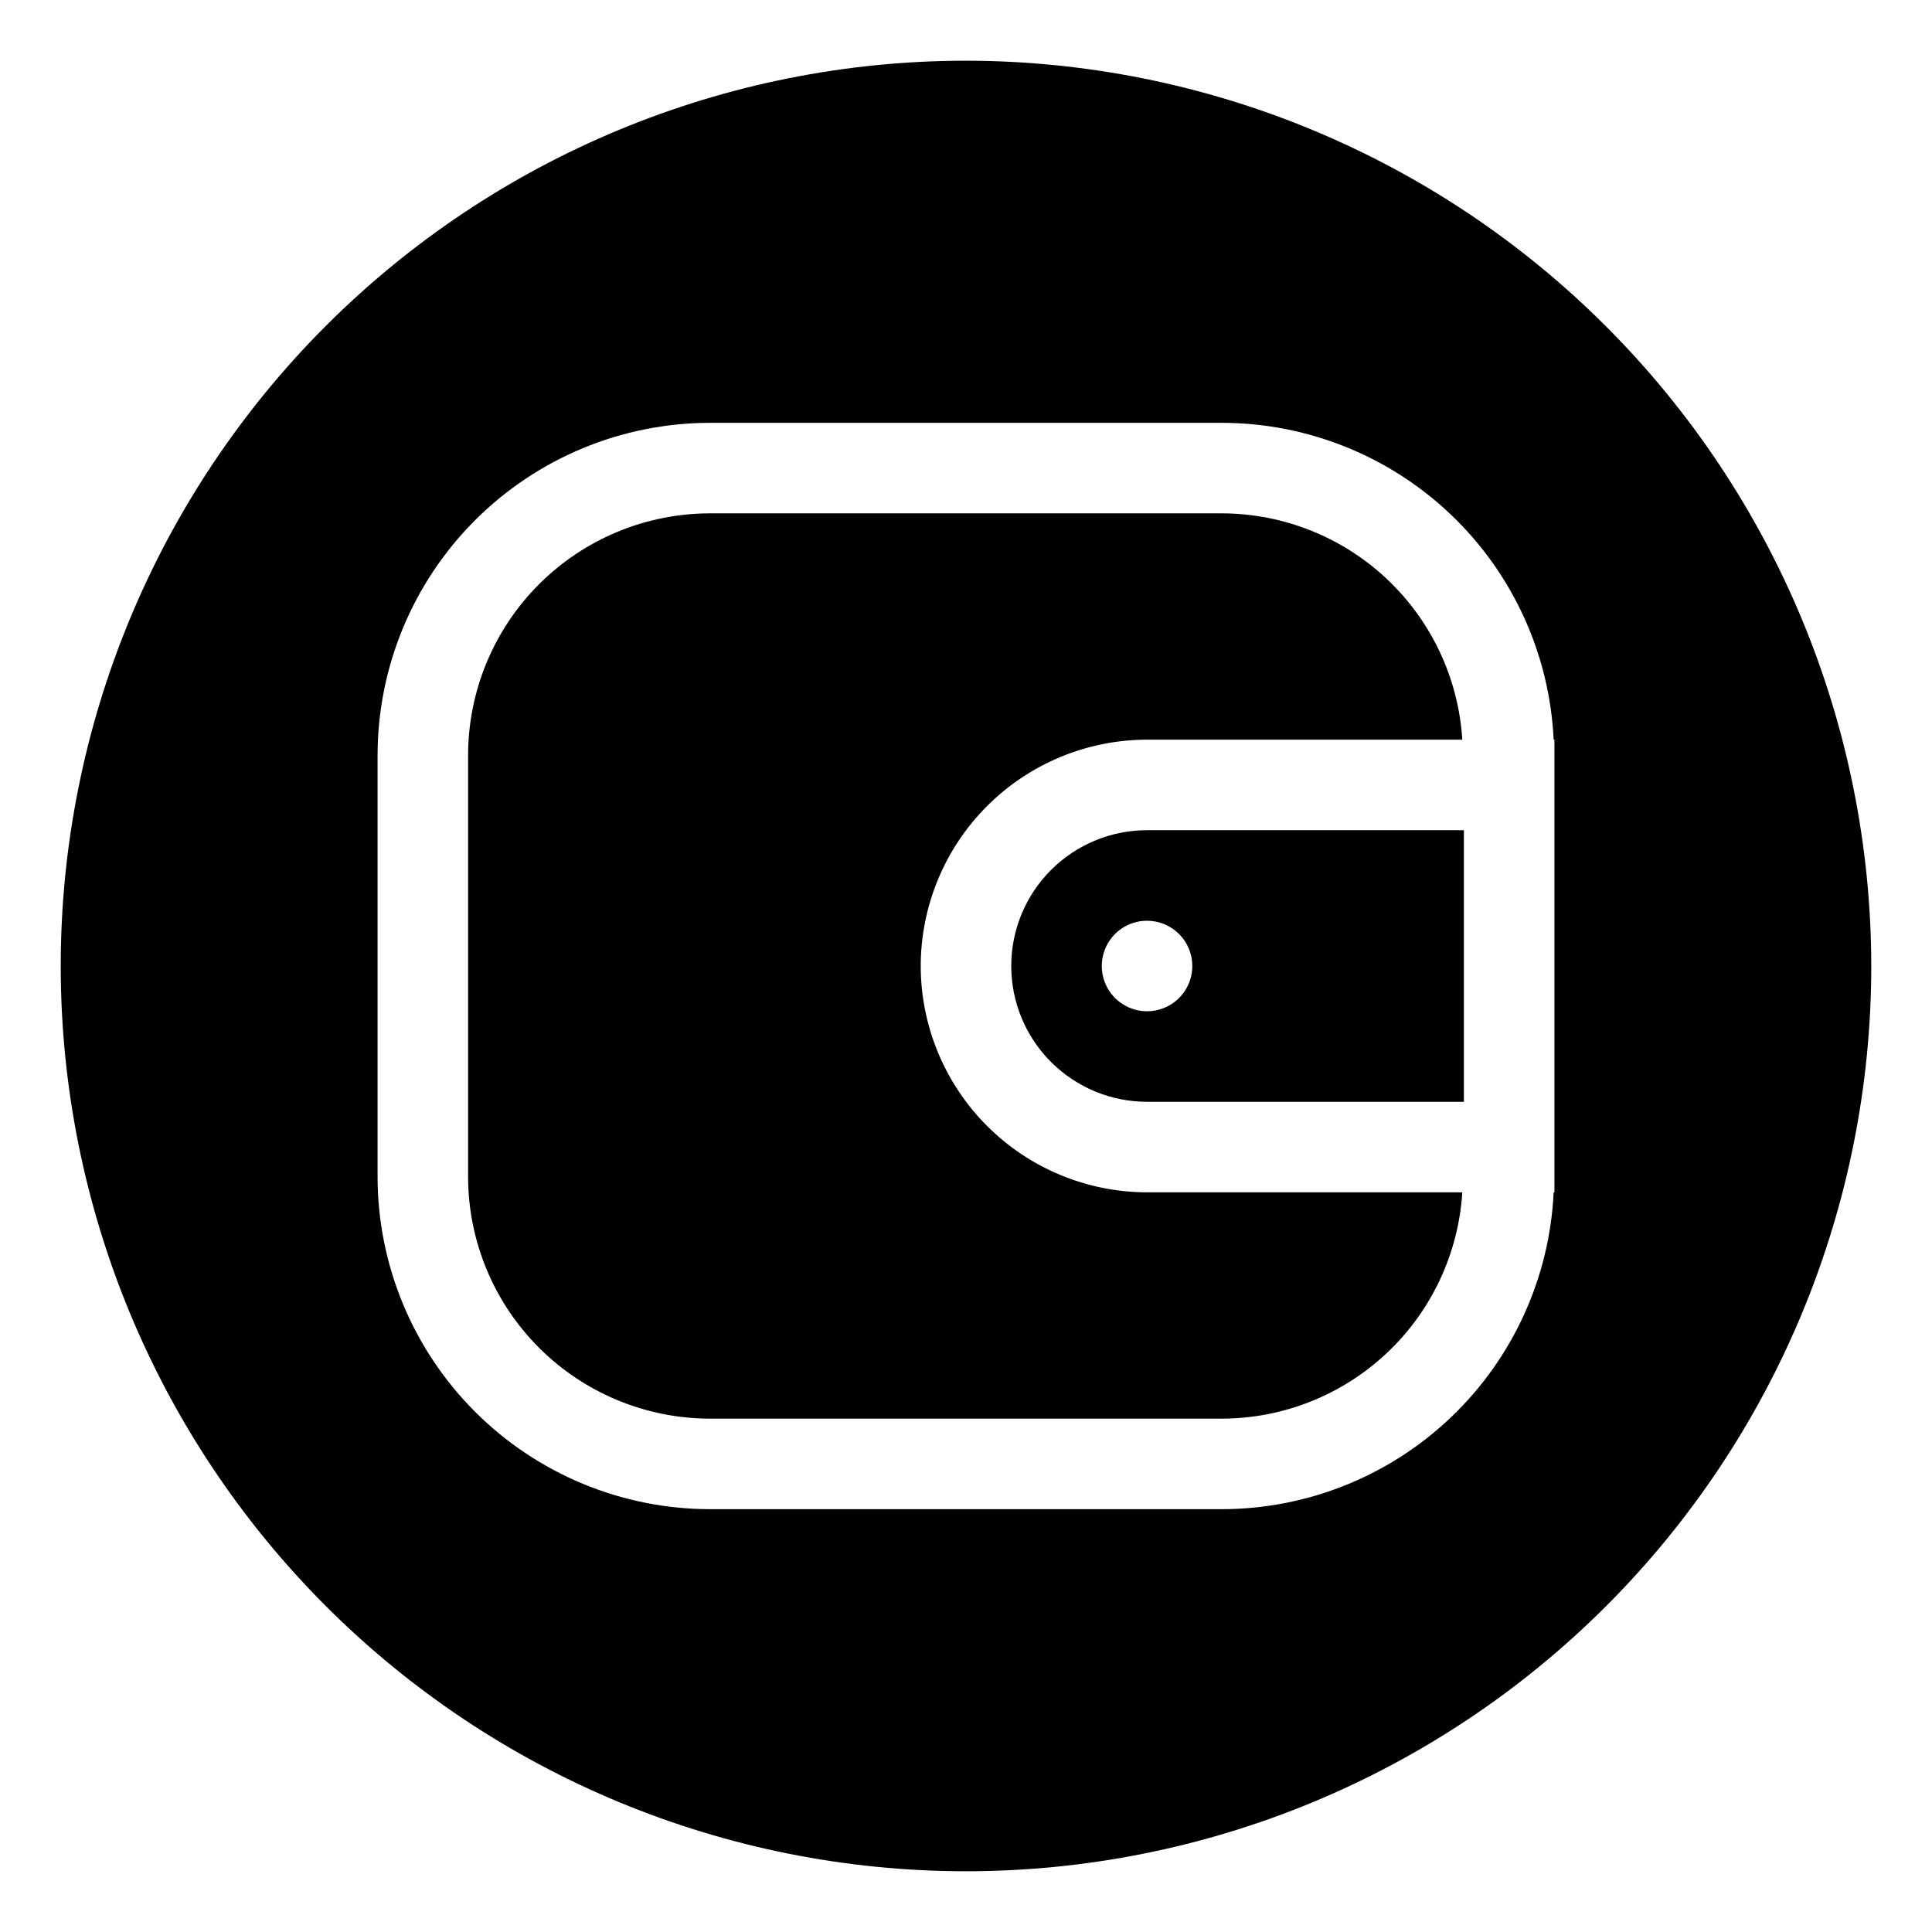
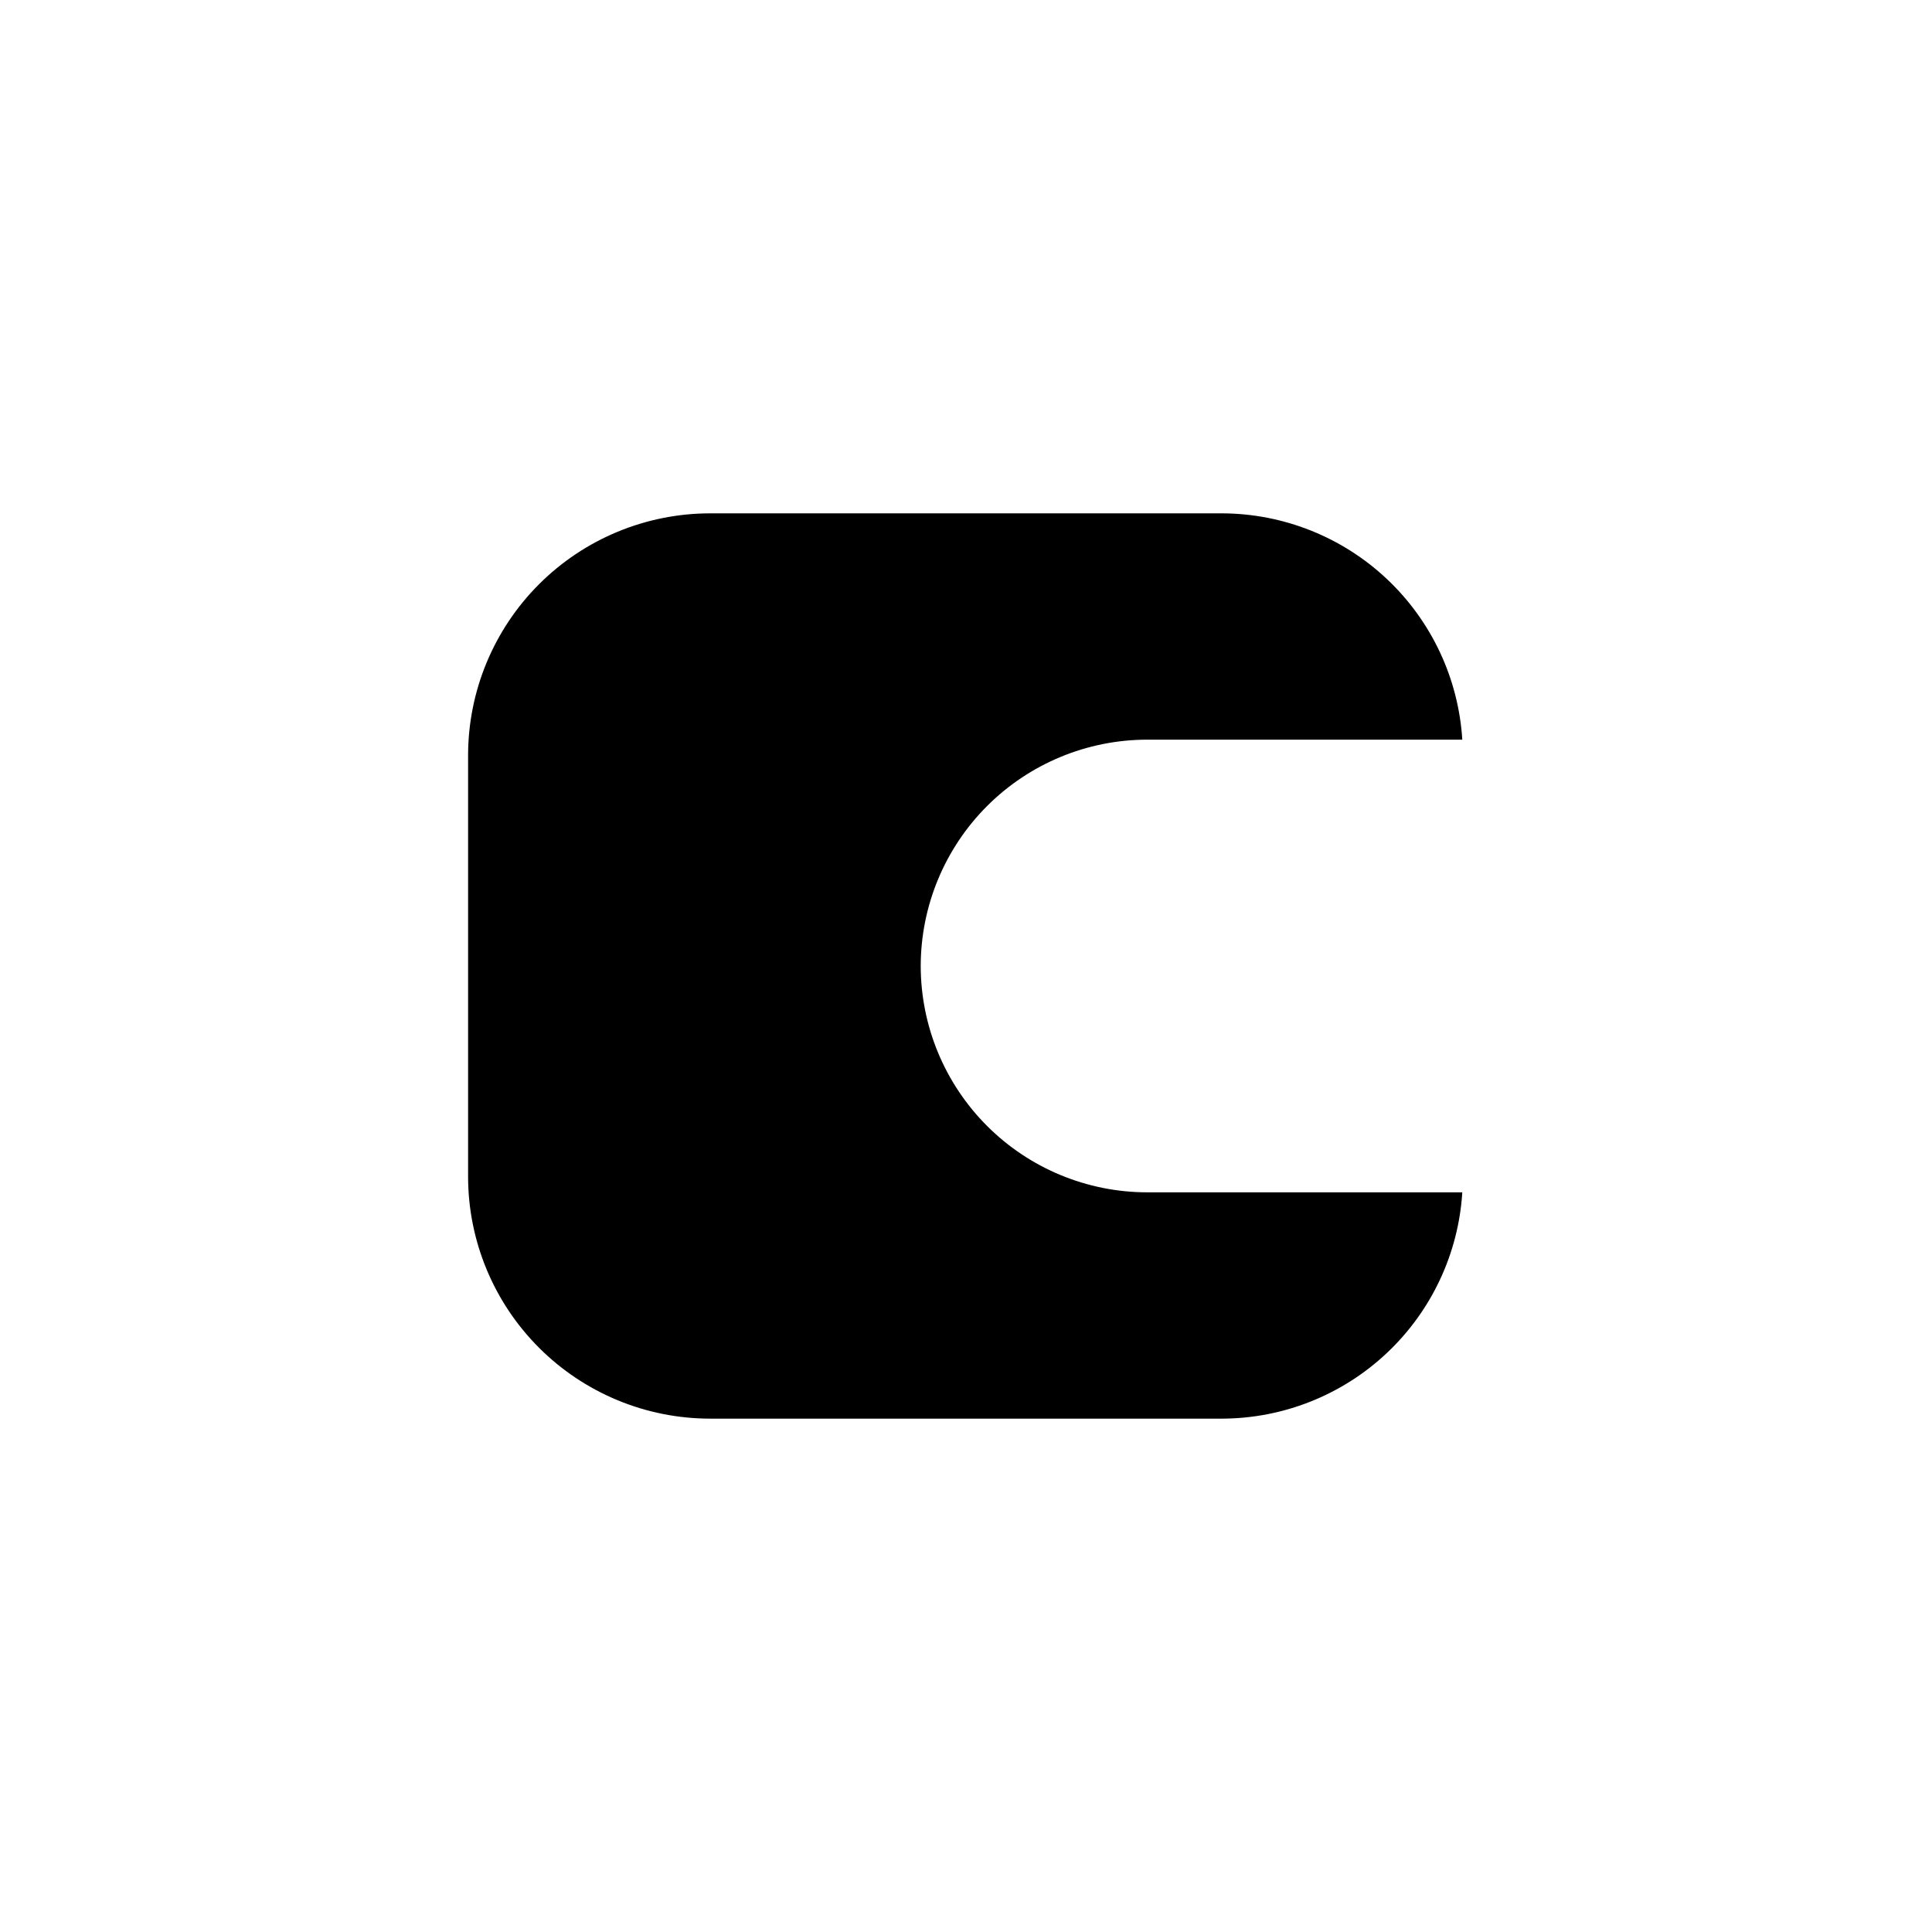
<svg xmlns="http://www.w3.org/2000/svg" fill="#000000" width="800px" height="800px" version="1.1" viewBox="144 144 512 512">
  <g>
    <path d="m388 400c0.02-15.902 6.344-31.148 17.586-42.391 11.246-11.242 26.488-17.57 42.391-17.59h83.547c-1.012-16.211-8.156-31.43-19.98-42.57-11.824-11.137-27.445-17.359-43.691-17.406h-135.71c-16.992 0.02-33.285 6.777-45.301 18.793-12.016 12.016-18.773 28.309-18.793 45.301v111.73c0.02 16.992 6.777 33.281 18.793 45.297s28.309 18.773 45.301 18.793h135.71c16.246-0.043 31.867-6.266 43.691-17.406 11.824-11.137 18.969-26.359 19.98-42.57h-83.547c-15.902-0.02-31.145-6.344-42.391-17.59-11.242-11.242-17.566-26.488-17.586-42.387z" />
-     <path d="m411.99 400c0 9.543 3.793 18.695 10.543 25.445 6.746 6.75 15.902 10.539 25.445 10.539h83.969v-71.973h-83.969c-9.543 0-18.699 3.793-25.445 10.539-6.75 6.75-10.543 15.902-10.543 25.449zm47.98 0h0.004c0 4.852-2.922 9.223-7.406 11.082-4.481 1.855-9.641 0.828-13.07-2.602-3.434-3.43-4.457-8.59-2.602-13.074 1.855-4.481 6.231-7.402 11.082-7.402 3.18 0 6.231 1.262 8.48 3.512s3.516 5.301 3.516 8.484z" />
-     <path d="m400 160.09c-63.629 0-124.65 25.277-169.64 70.266-44.988 44.992-70.266 106.02-70.266 169.64 0 63.625 25.277 124.65 70.266 169.64 44.992 44.992 106.02 70.266 169.64 70.266 63.625 0 124.65-25.273 169.64-70.266s70.266-106.02 70.266-169.64c-0.07-63.605-25.371-124.59-70.348-169.56-44.977-44.977-105.95-70.273-169.56-70.348zm155.94 184.05v115.84h-0.207c-1.066 22.602-10.785 43.93-27.145 59.559-16.359 15.633-38.105 24.371-60.734 24.41h-135.71c-23.355-0.027-45.742-9.316-62.258-25.828-16.512-16.512-25.801-38.902-25.824-62.254v-111.73c0.023-23.355 9.312-45.742 25.824-62.258 16.516-16.512 38.902-25.801 62.258-25.824h135.71c22.629 0.035 44.375 8.773 60.734 24.406 16.359 15.633 26.078 36.957 27.145 59.559h0.207z" />
  </g>
</svg>